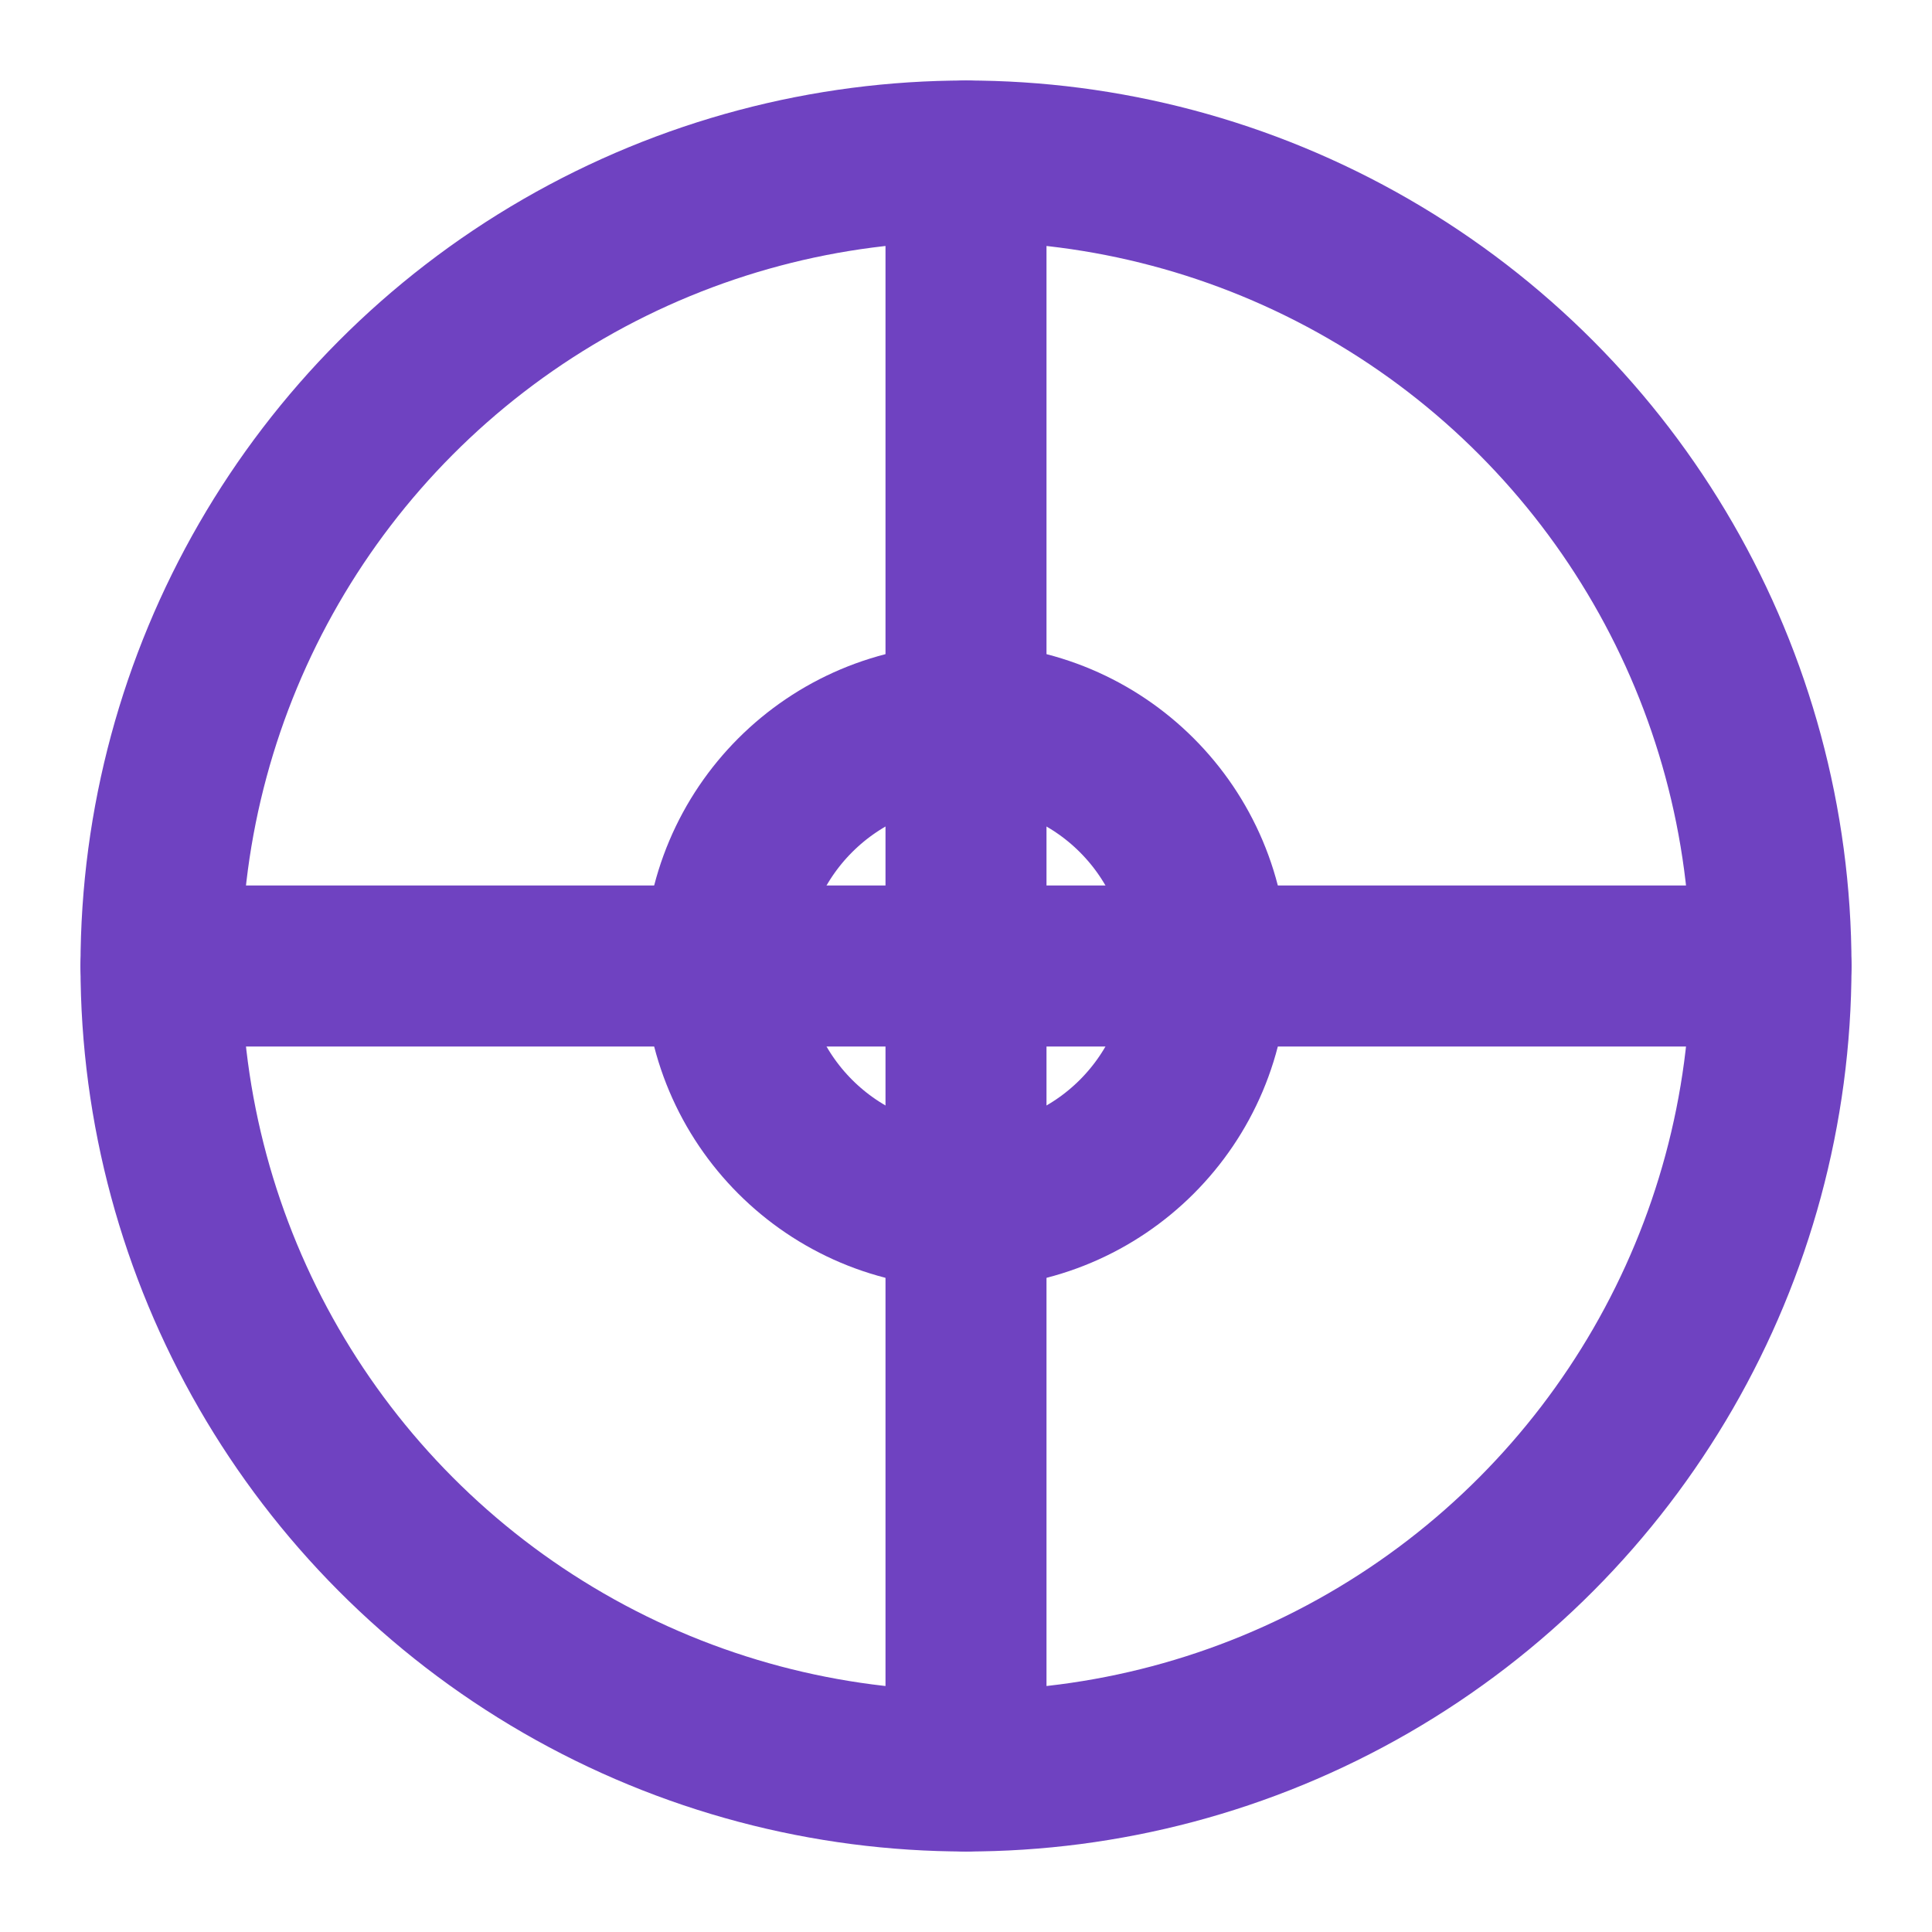
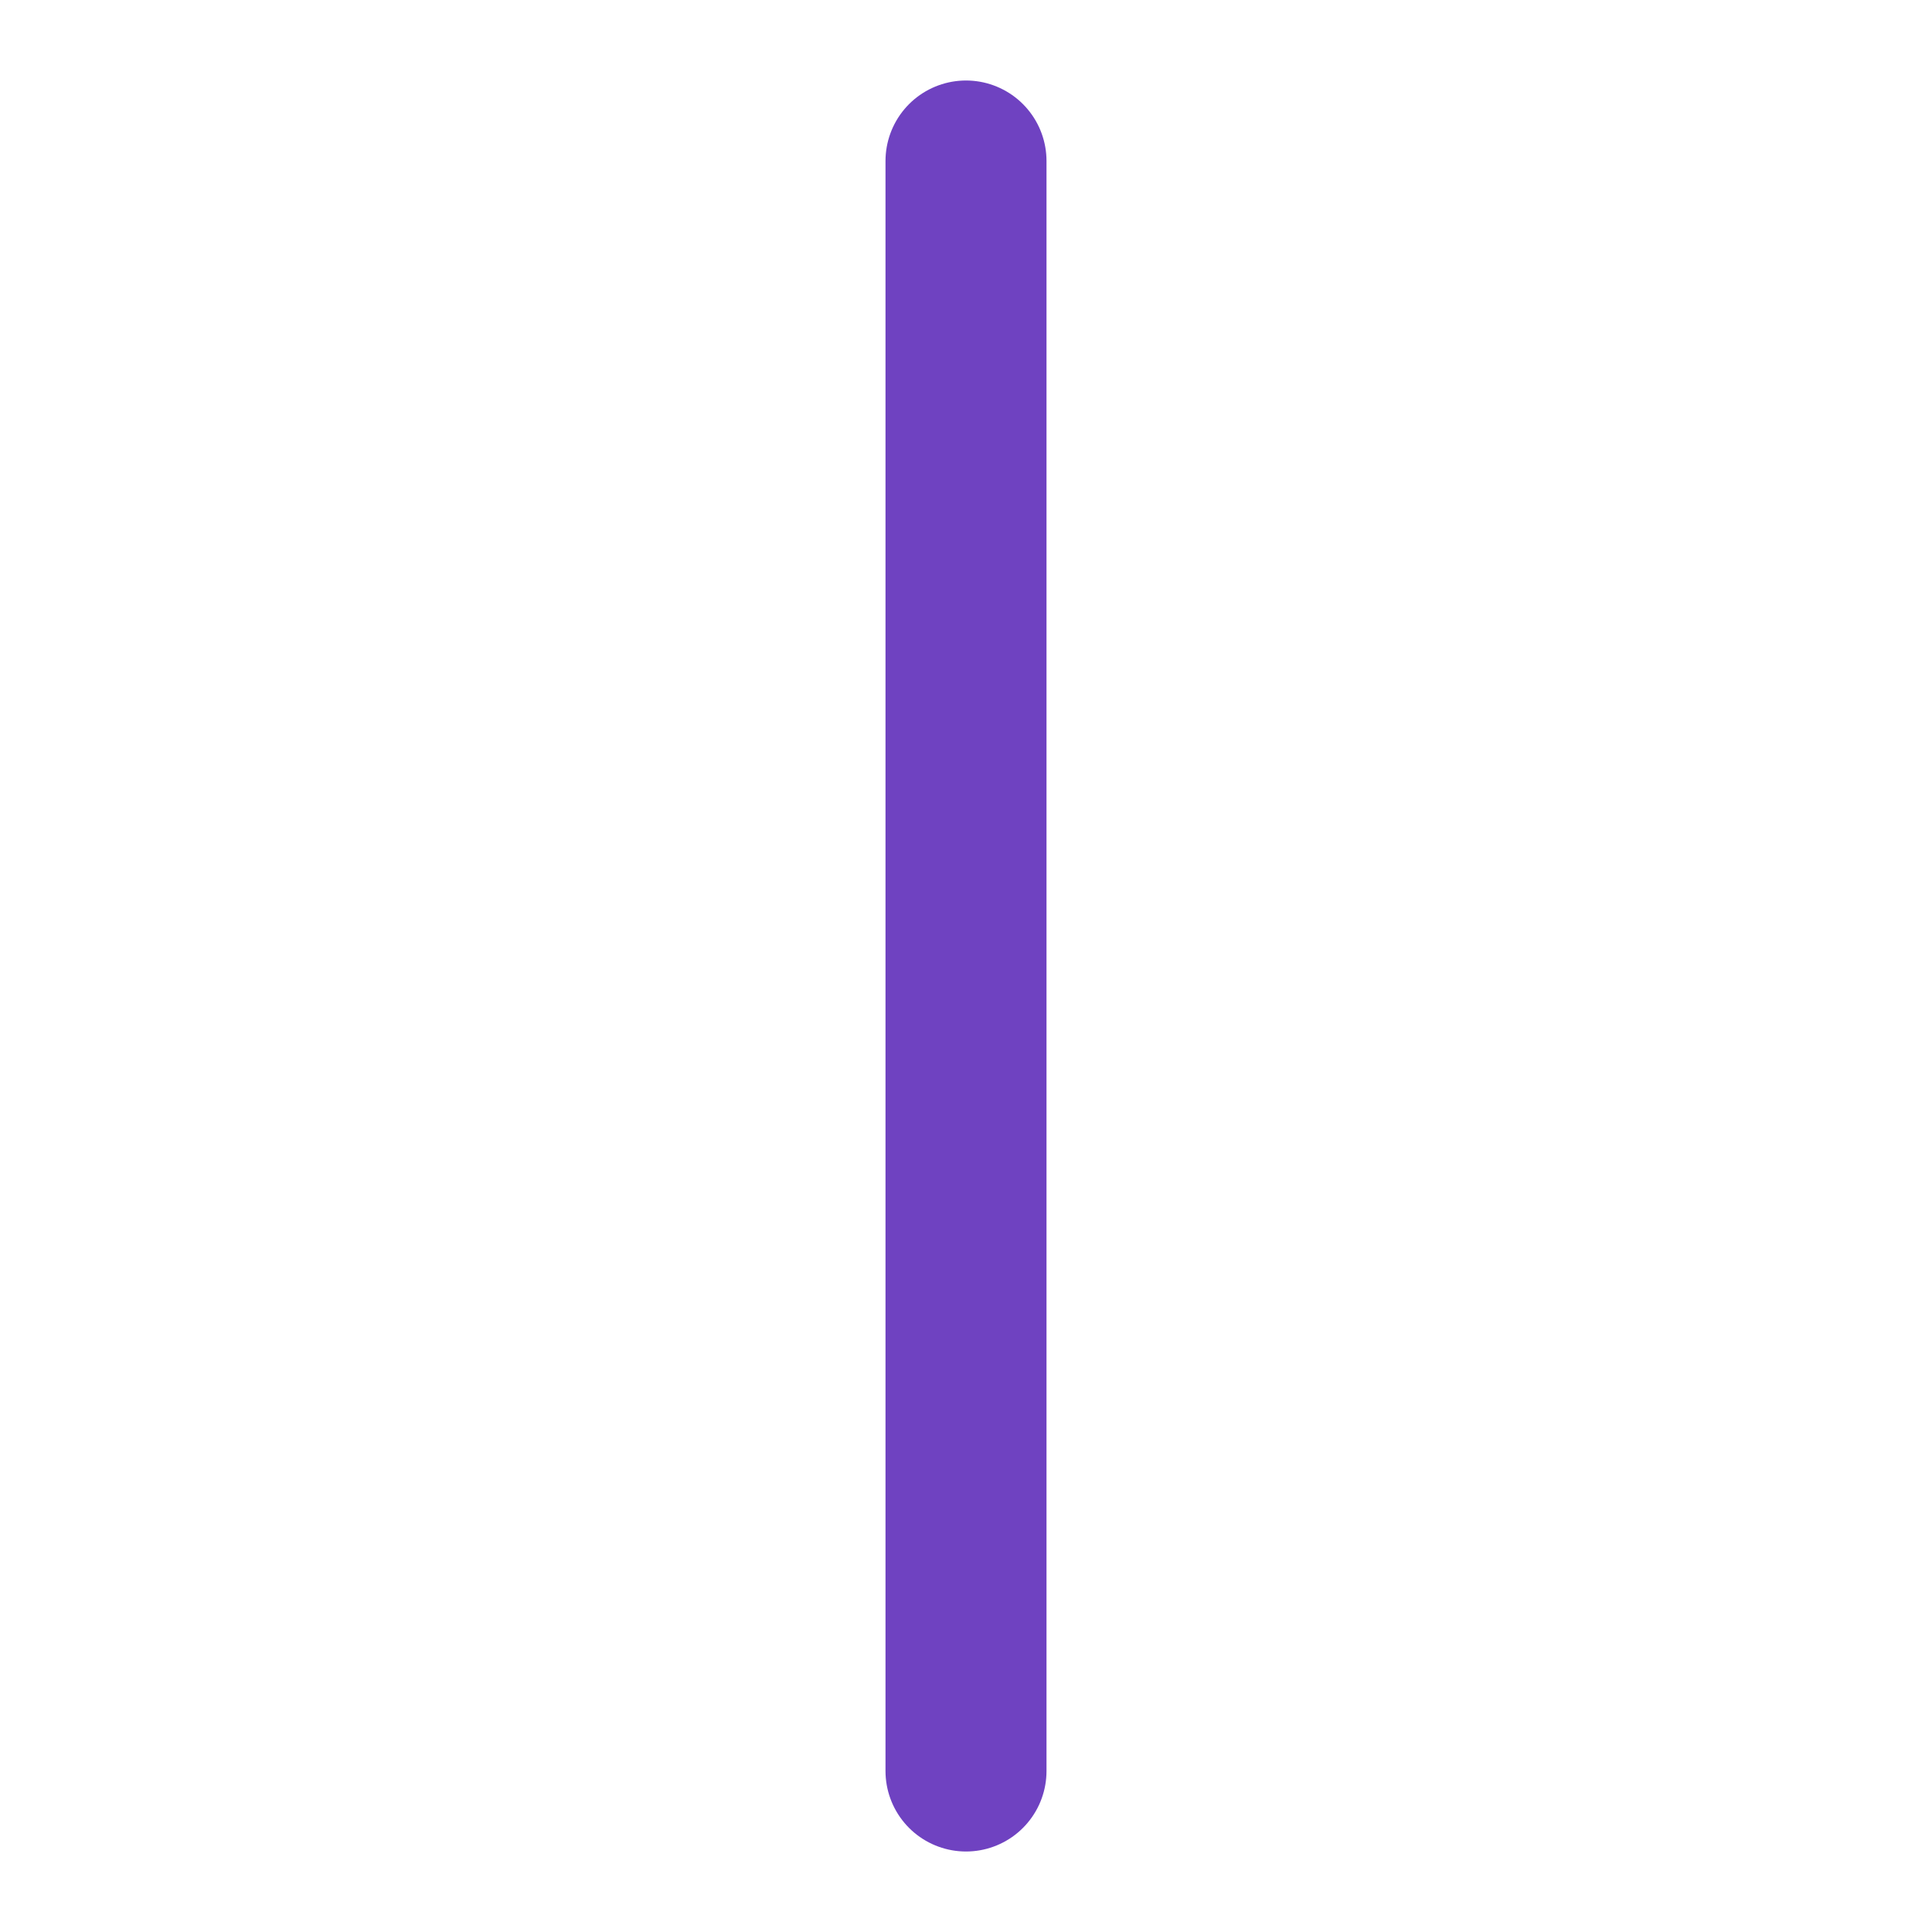
<svg xmlns="http://www.w3.org/2000/svg" viewBox="0 0 24 24" fill="none" stroke="#6f42c1" stroke-width="2" stroke-linecap="round" stroke-linejoin="round">
-   <circle cx="12" cy="12" r="10" />
  <line x1="12" y1="2" x2="12" y2="22" />
-   <line x1="2" y1="12" x2="22" y2="12" />
-   <circle cx="12" cy="12" r="3" />
</svg>